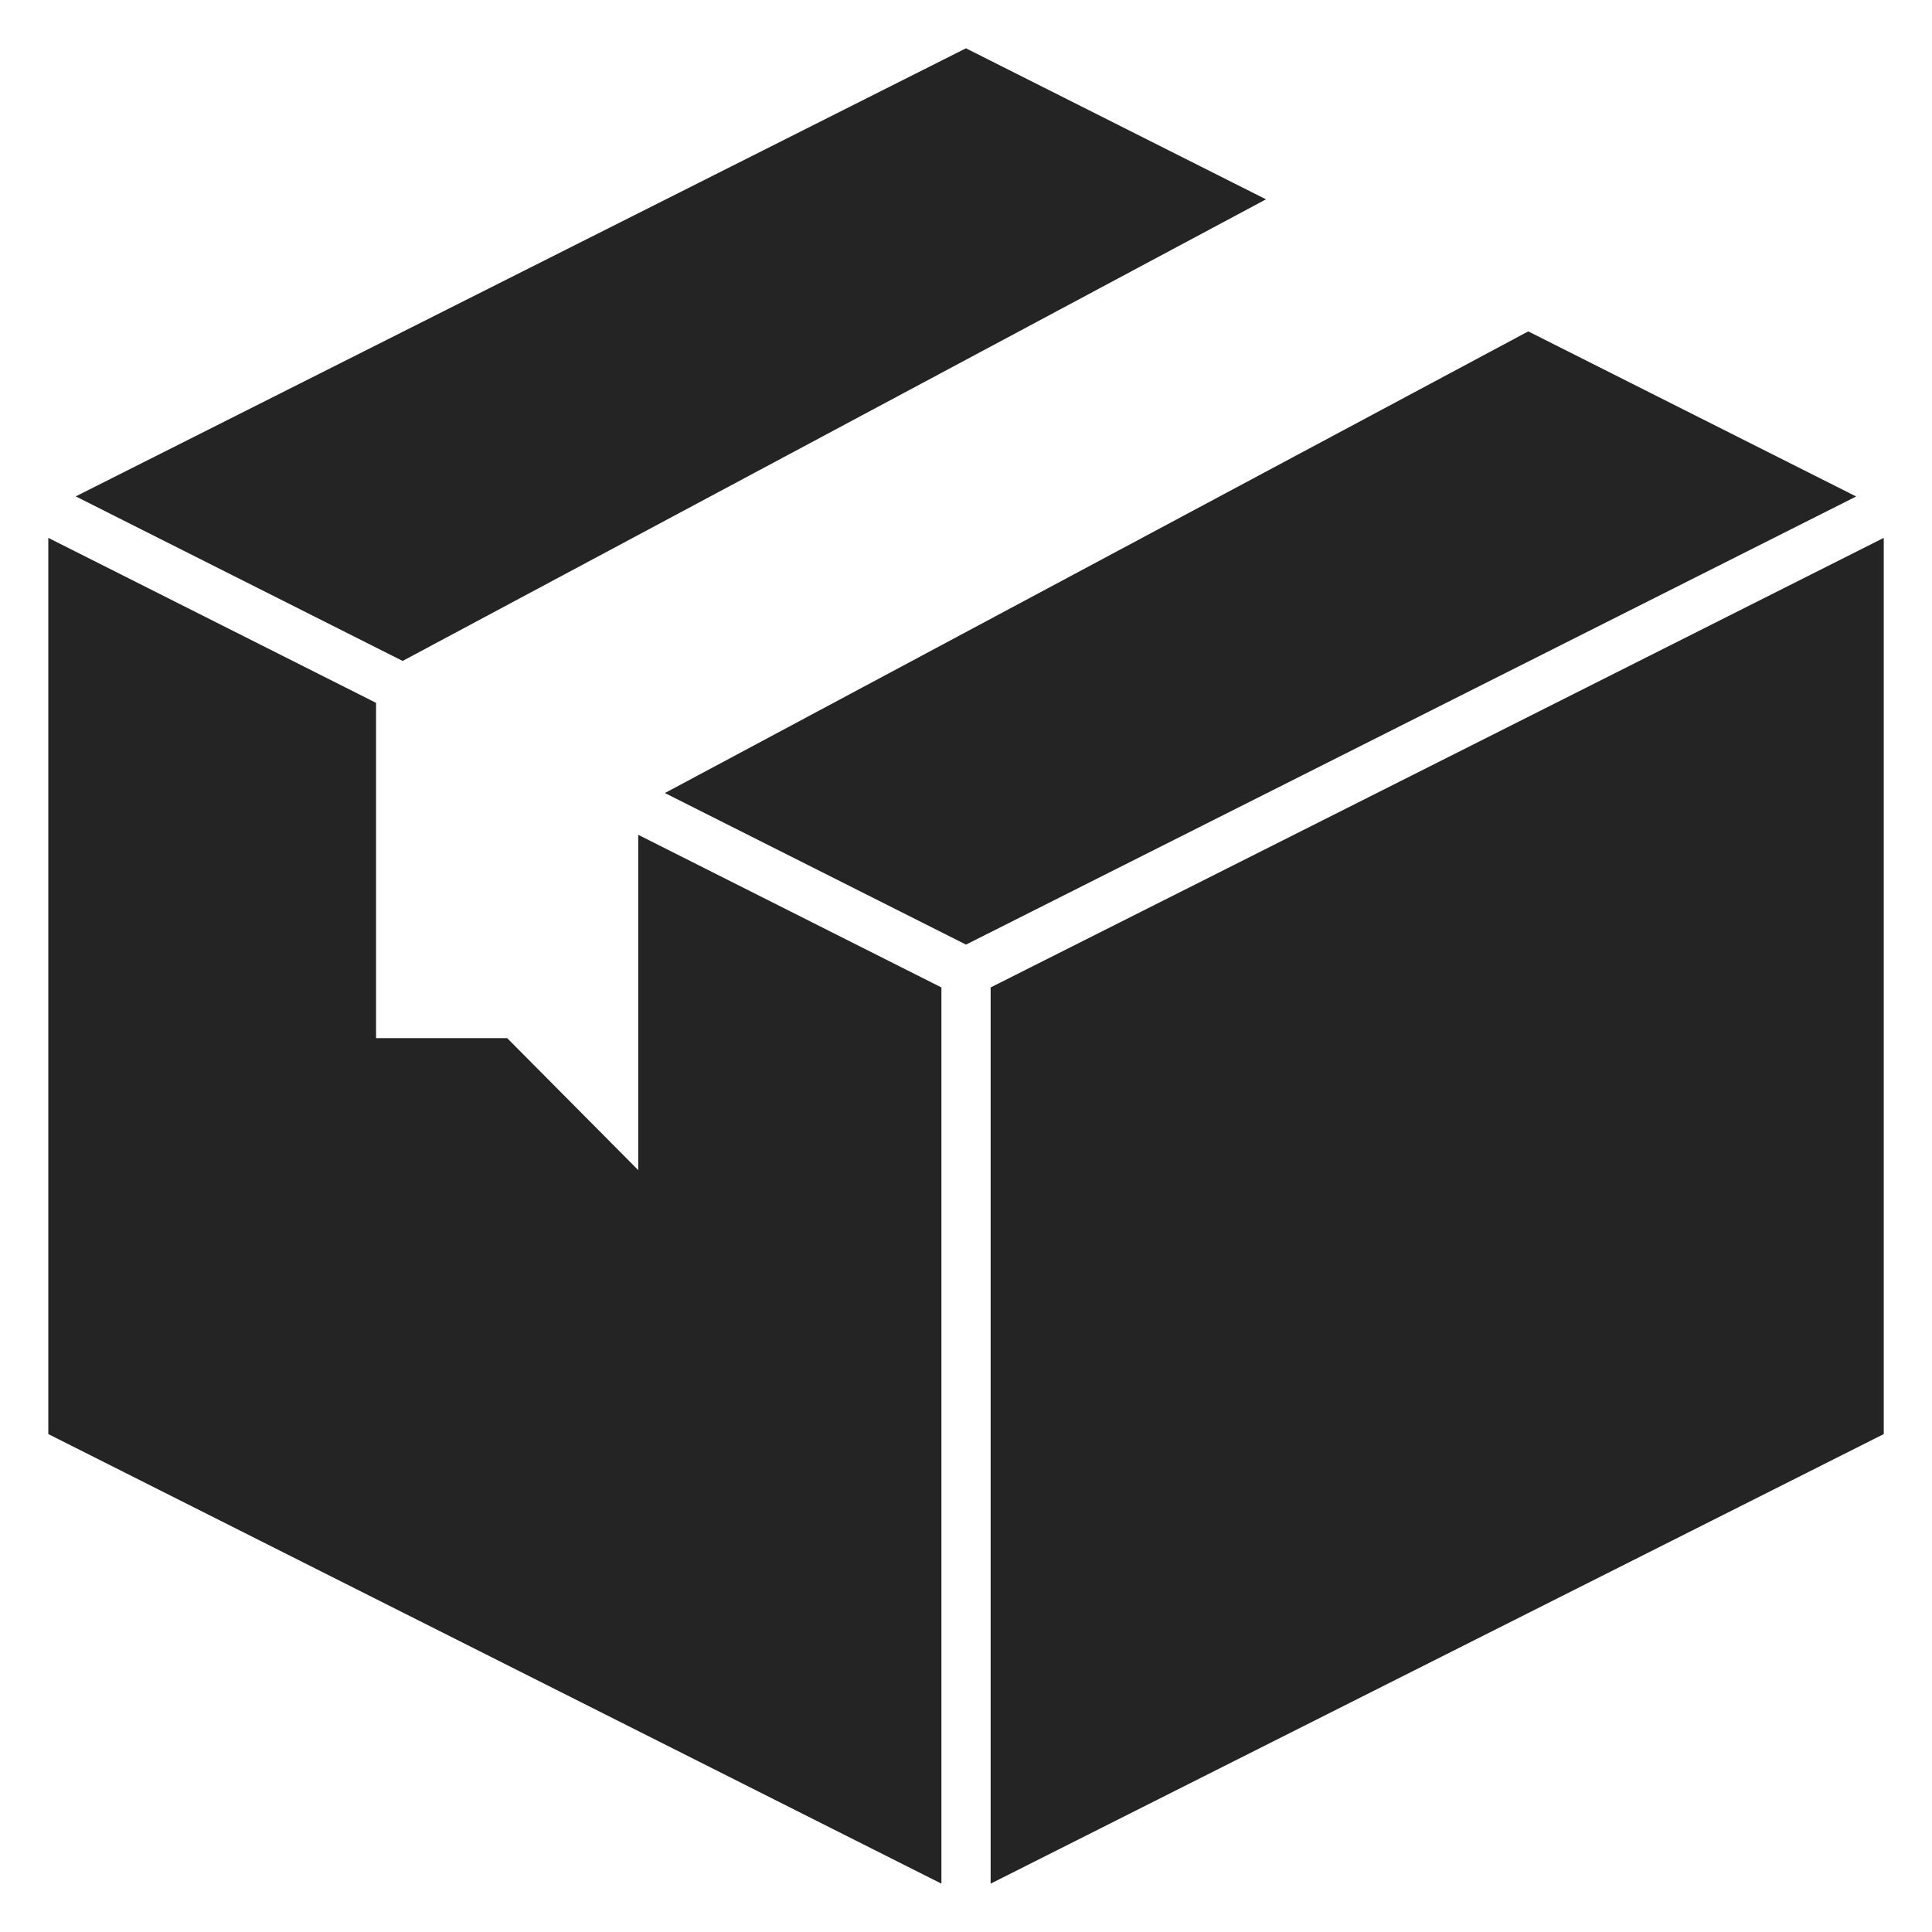
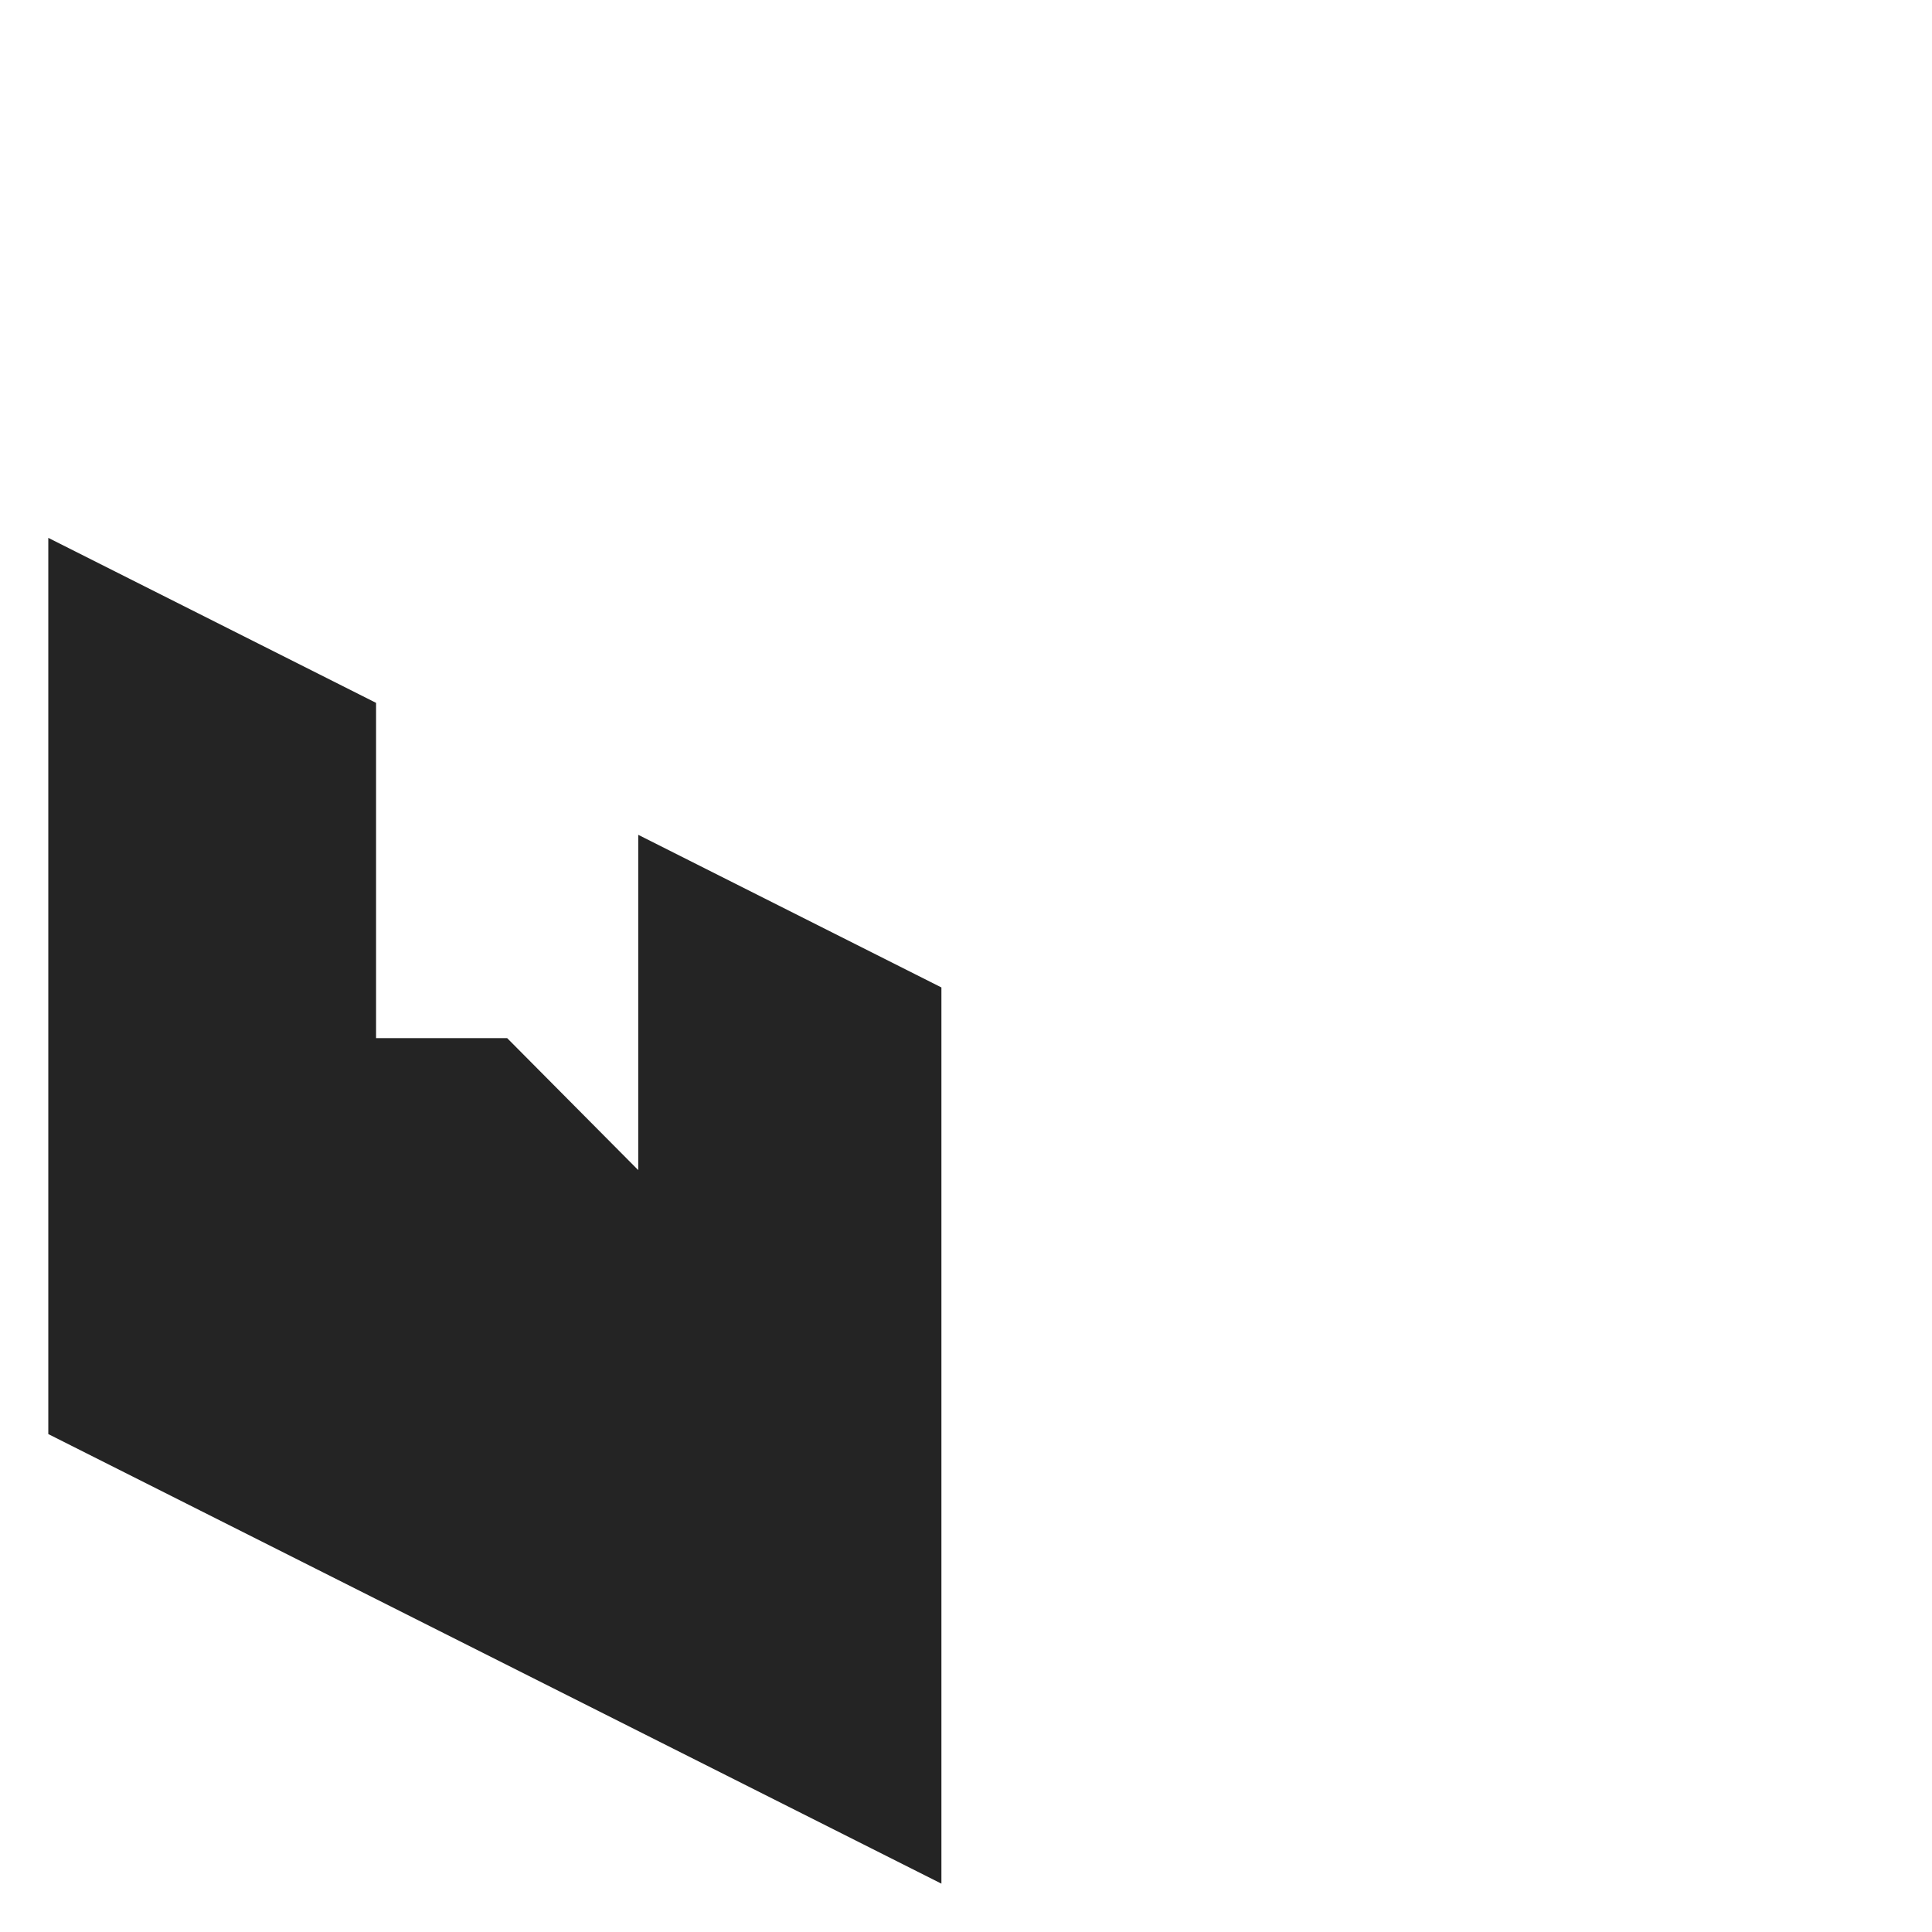
<svg xmlns="http://www.w3.org/2000/svg" width="40" height="40" viewBox="0 0 40 40" fill="none">
-   <path d="M8.336 13.684L26.211 4.127L19.999 1L1.568 10.277L8.336 13.684Z" fill="#242424" />
-   <path d="M31.641 6.861L13.766 16.419L20 19.557L38.43 10.279L31.641 6.861Z" fill="#242424" />
  <path d="M19.491 20.444L13.214 17.284V24.226L10.5 21.493H7.786V14.552L1 11.136V29.691L19.491 38.999V20.444Z" fill="#242424" />
-   <path d="M20.51 20.444V38.999L39.001 29.691V11.136L20.51 20.444Z" fill="#242424" />
</svg>